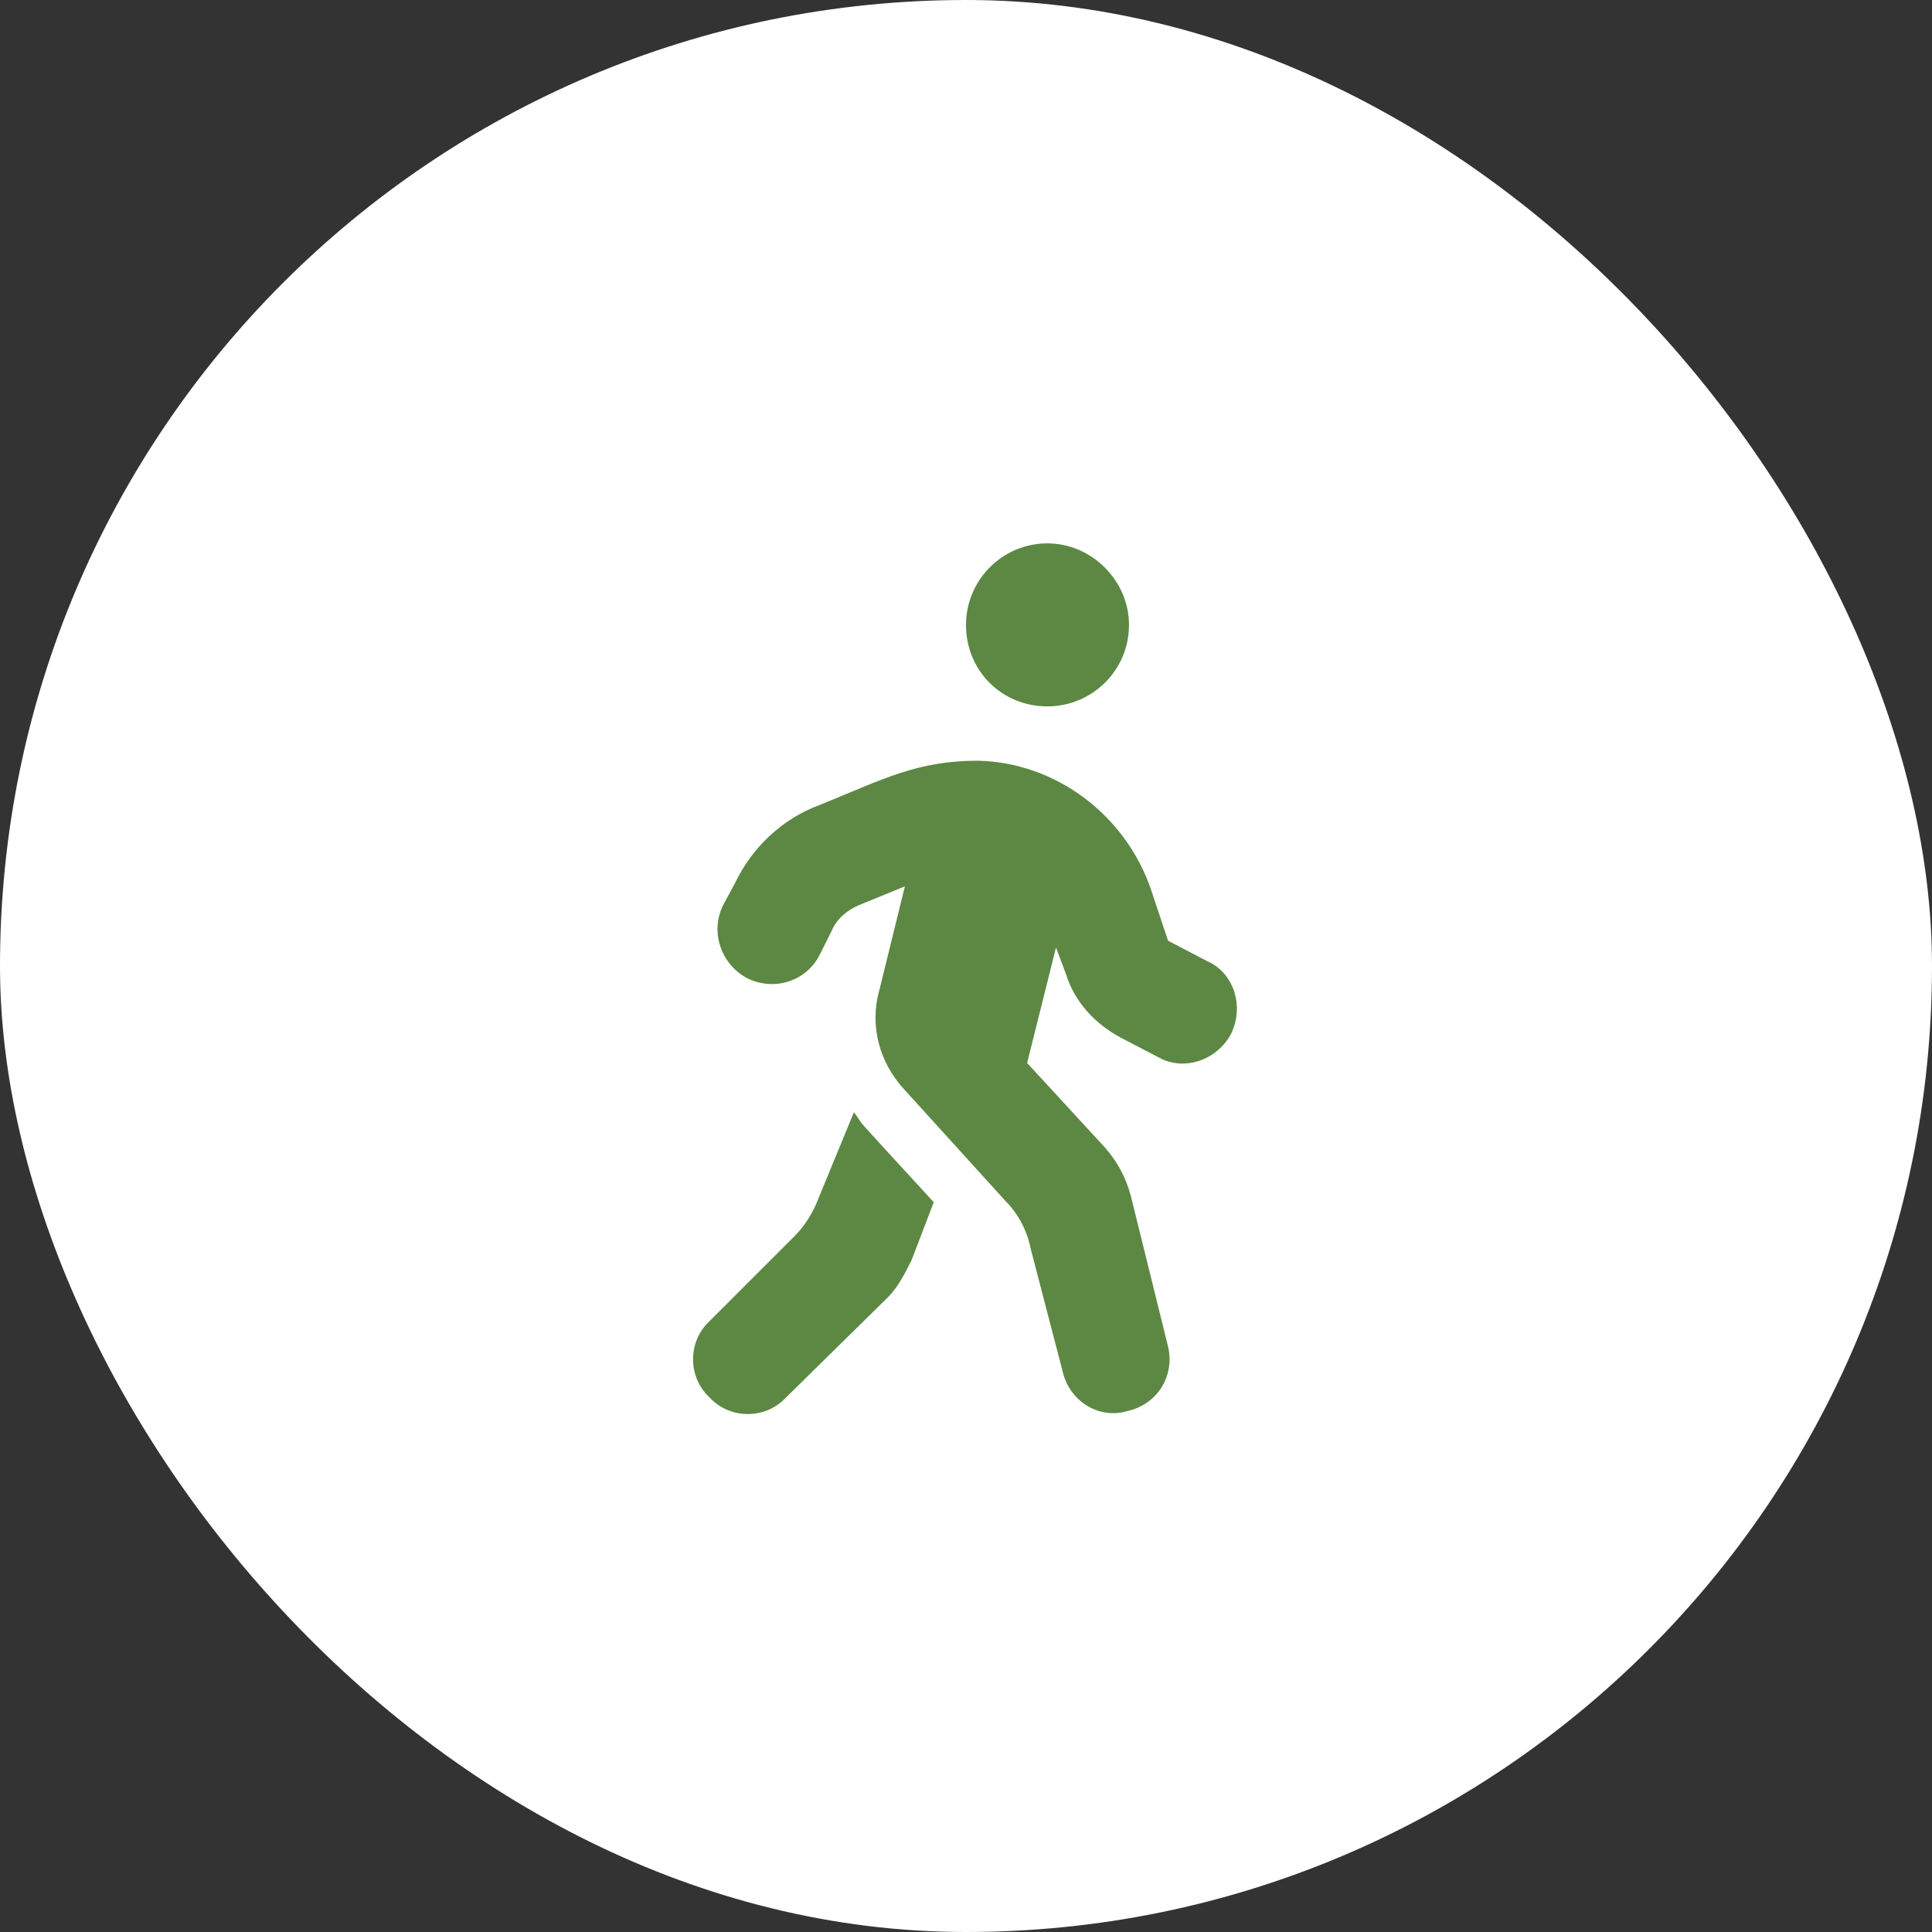
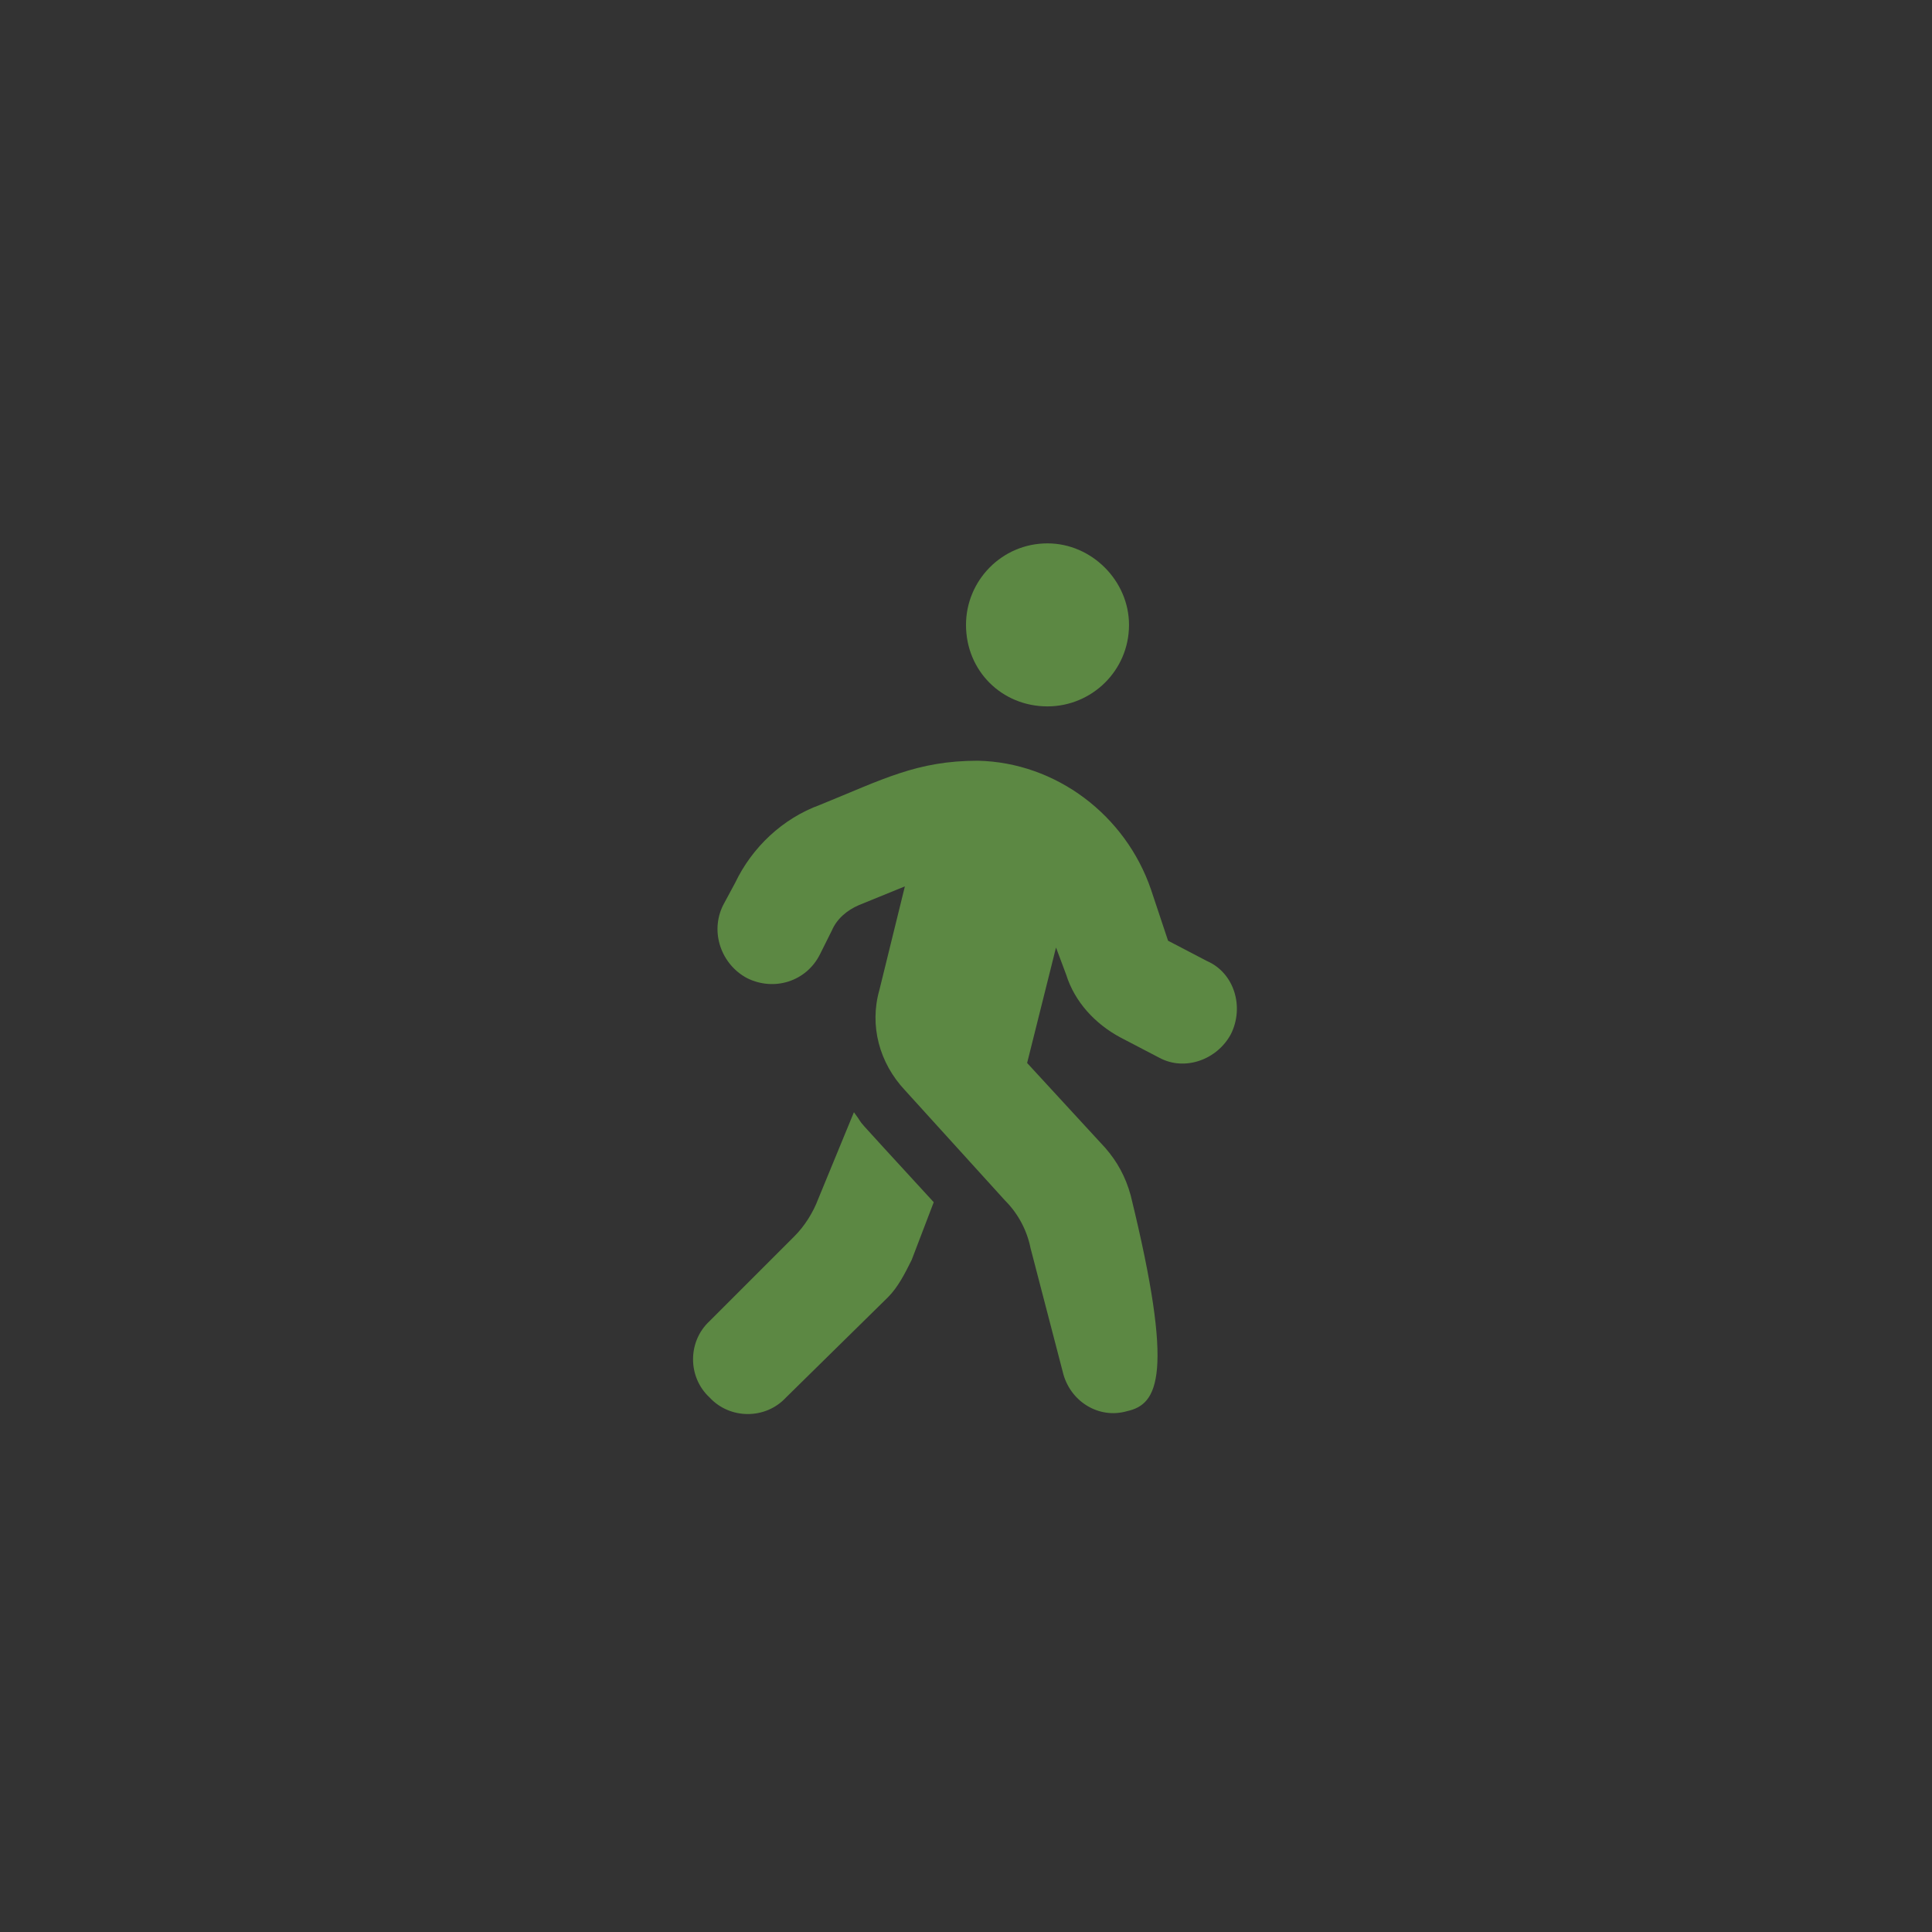
<svg xmlns="http://www.w3.org/2000/svg" width="80" height="80" viewBox="0 0 80 80" fill="none">
  <rect x="0" y="0" width="80" height="80" fill="#333333" stroke="none" />
-   <rect width="80" height="80" rx="40" fill="white" />
-   <path d="M43.375 29.25C41.477 29.25 40 27.773 40 25.875C40 24.047 41.477 22.5 43.375 22.5C45.203 22.5 46.75 24.047 46.75 25.875C46.75 27.773 45.203 29.25 43.375 29.25ZM49.984 39.797C51.109 40.289 51.531 41.695 50.969 42.82C50.406 43.875 49.07 44.367 48.016 43.805L46.398 42.961C45.344 42.398 44.5 41.484 44.148 40.359L43.727 39.234L42.531 44.016L45.766 47.531C46.258 48.094 46.609 48.727 46.82 49.5L48.367 55.758C48.648 56.953 47.945 58.148 46.68 58.43C45.484 58.781 44.289 58.008 44.008 56.812L42.672 51.68C42.531 50.977 42.18 50.273 41.617 49.711L37.469 45.141C36.414 44.016 35.992 42.469 36.414 40.992L37.469 36.703L35.57 37.477C35.078 37.688 34.656 38.039 34.445 38.531L33.953 39.516C33.391 40.641 32.055 41.062 30.93 40.5C29.875 39.938 29.383 38.602 29.945 37.477L30.438 36.562C31.141 35.086 32.406 33.891 33.953 33.328C36.555 32.273 37.961 31.5 40.492 31.5C43.727 31.57 46.609 33.75 47.664 36.844L48.367 38.953L49.984 39.797ZM33.883 49.641L35.359 46.055C35.992 46.898 34.797 45.562 38.664 49.781L37.75 52.172C37.469 52.734 37.188 53.297 36.766 53.719L32.547 57.867C31.703 58.781 30.227 58.781 29.383 57.867C28.469 57.023 28.469 55.547 29.383 54.703L32.898 51.188C33.32 50.766 33.672 50.203 33.883 49.641Z" fill="#5C8843" />
+   <path d="M43.375 29.25C41.477 29.25 40 27.773 40 25.875C40 24.047 41.477 22.5 43.375 22.5C45.203 22.5 46.75 24.047 46.75 25.875C46.75 27.773 45.203 29.25 43.375 29.25ZM49.984 39.797C51.109 40.289 51.531 41.695 50.969 42.82C50.406 43.875 49.07 44.367 48.016 43.805L46.398 42.961C45.344 42.398 44.5 41.484 44.148 40.359L43.727 39.234L42.531 44.016L45.766 47.531C46.258 48.094 46.609 48.727 46.82 49.5C48.648 56.953 47.945 58.148 46.68 58.43C45.484 58.781 44.289 58.008 44.008 56.812L42.672 51.68C42.531 50.977 42.18 50.273 41.617 49.711L37.469 45.141C36.414 44.016 35.992 42.469 36.414 40.992L37.469 36.703L35.57 37.477C35.078 37.688 34.656 38.039 34.445 38.531L33.953 39.516C33.391 40.641 32.055 41.062 30.93 40.5C29.875 39.938 29.383 38.602 29.945 37.477L30.438 36.562C31.141 35.086 32.406 33.891 33.953 33.328C36.555 32.273 37.961 31.5 40.492 31.5C43.727 31.57 46.609 33.75 47.664 36.844L48.367 38.953L49.984 39.797ZM33.883 49.641L35.359 46.055C35.992 46.898 34.797 45.562 38.664 49.781L37.75 52.172C37.469 52.734 37.188 53.297 36.766 53.719L32.547 57.867C31.703 58.781 30.227 58.781 29.383 57.867C28.469 57.023 28.469 55.547 29.383 54.703L32.898 51.188C33.32 50.766 33.672 50.203 33.883 49.641Z" fill="#5C8843" />
</svg>